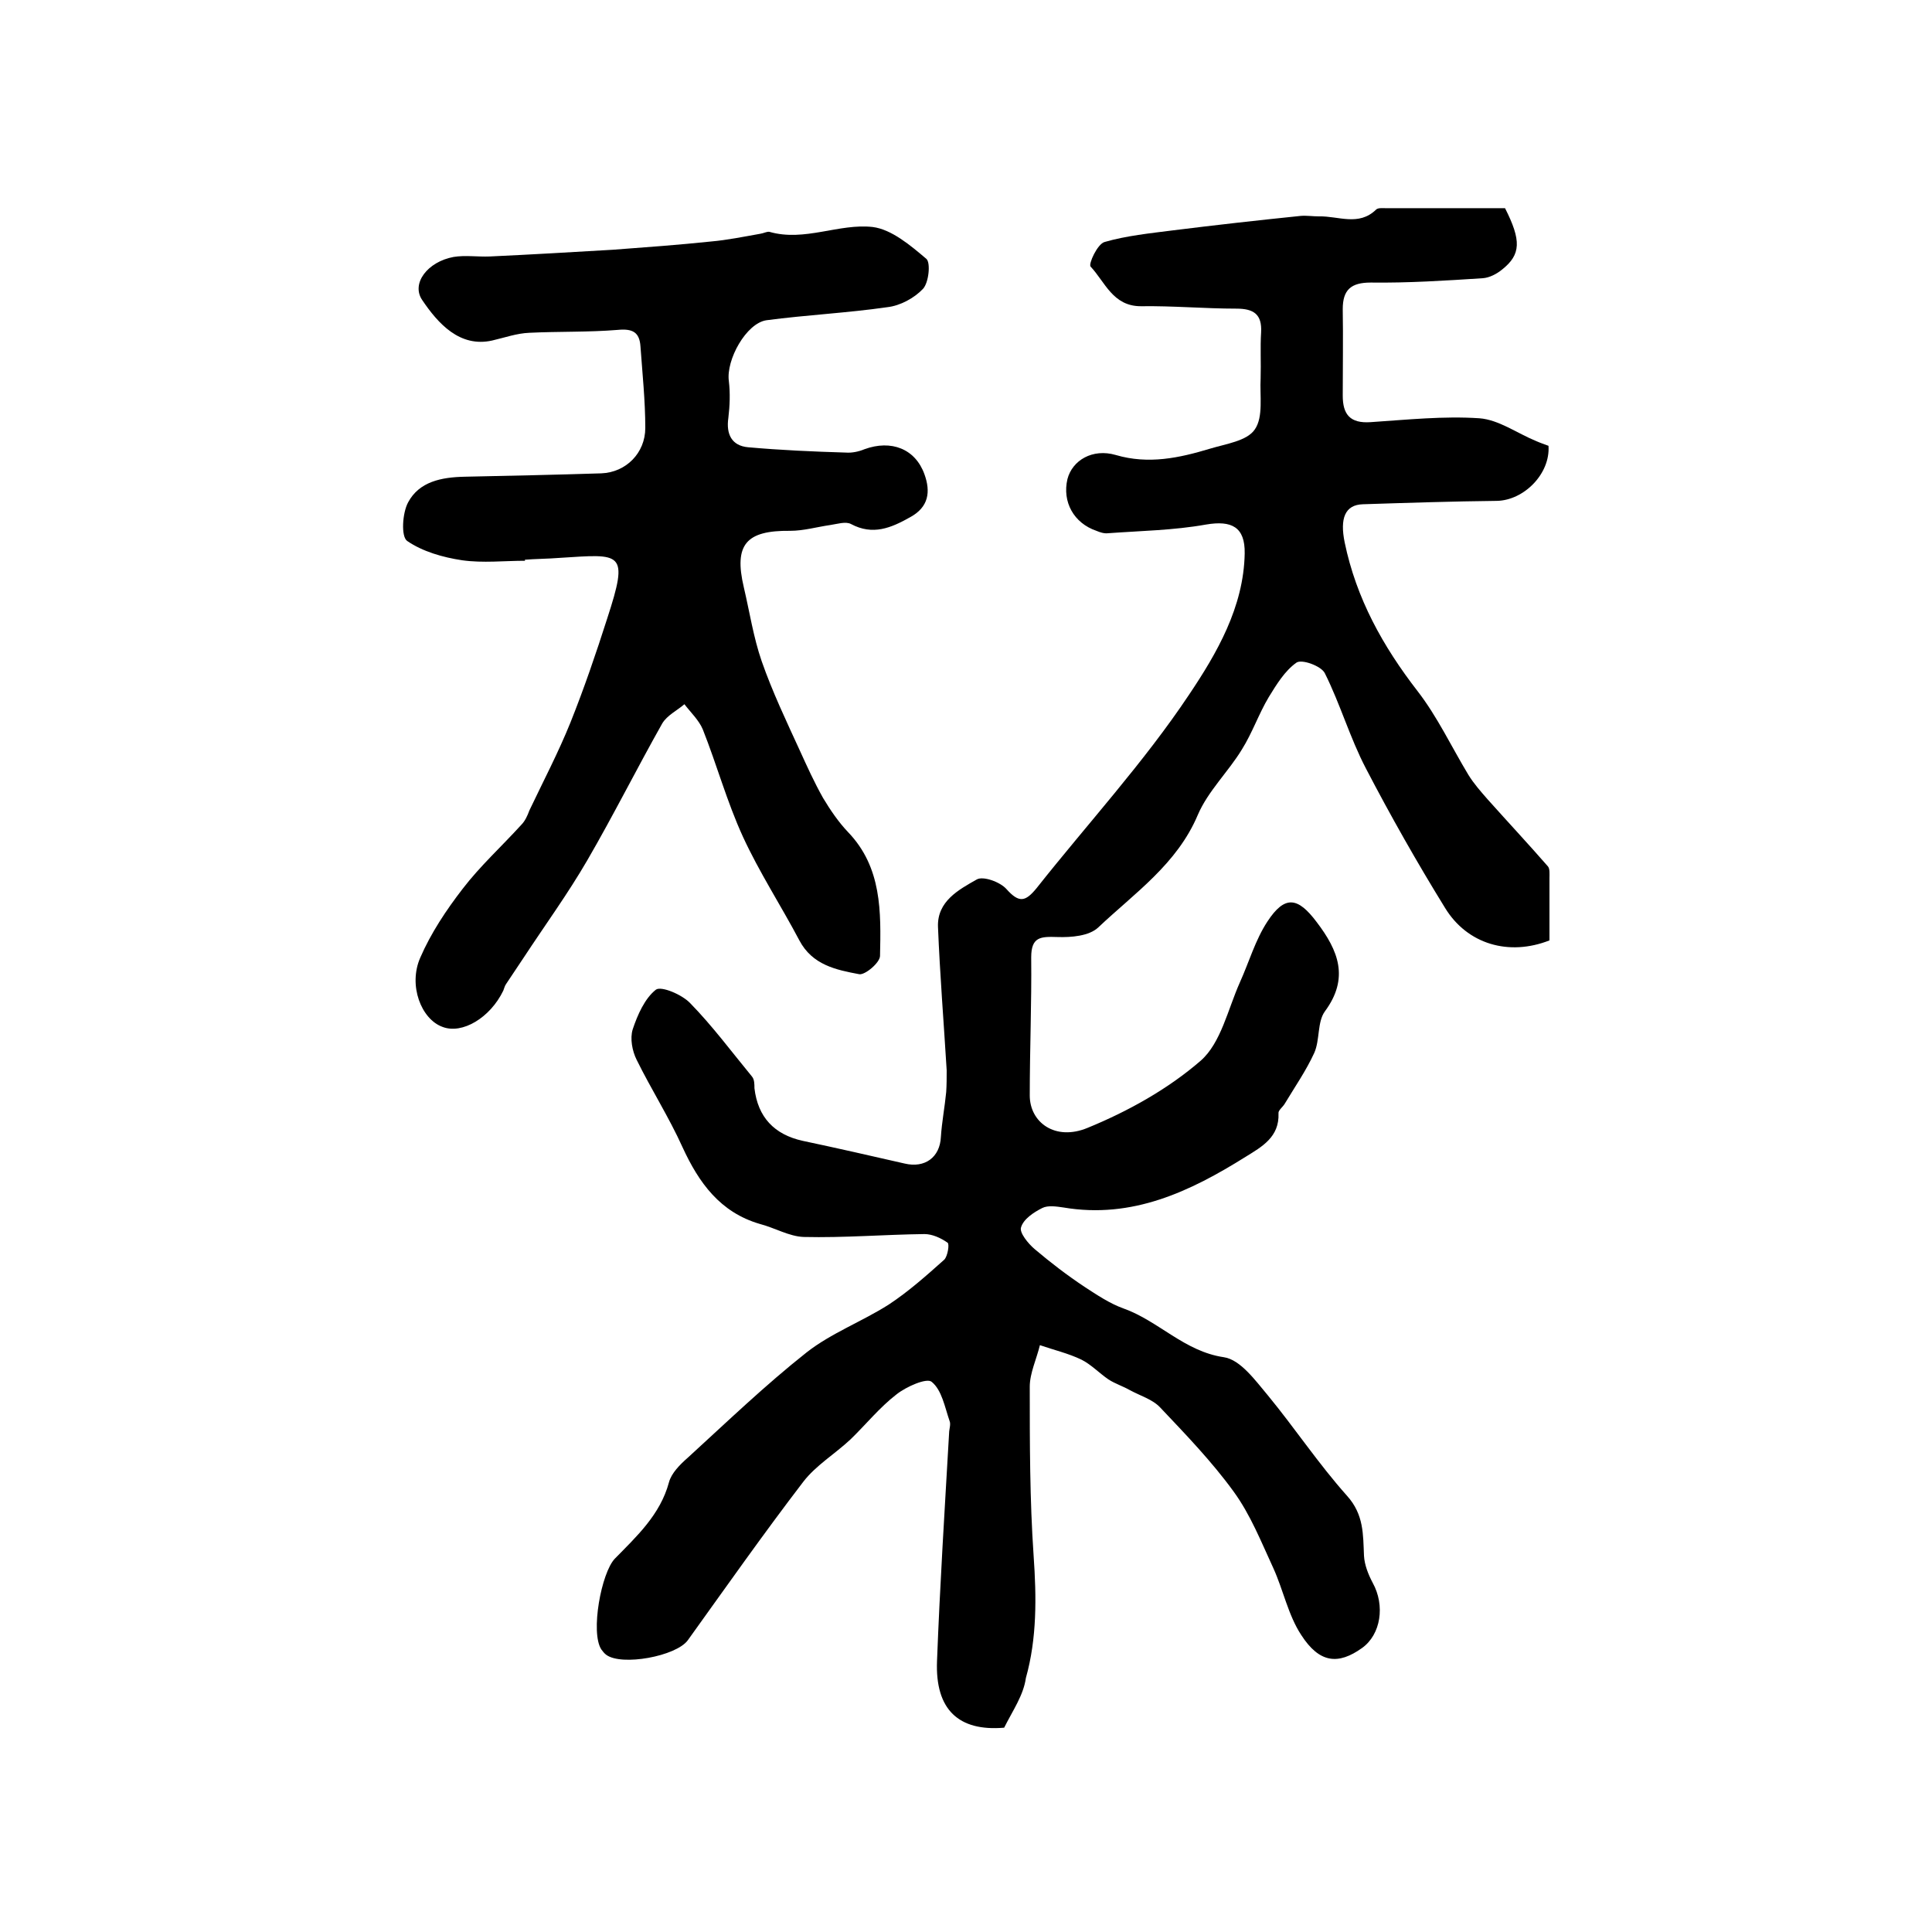
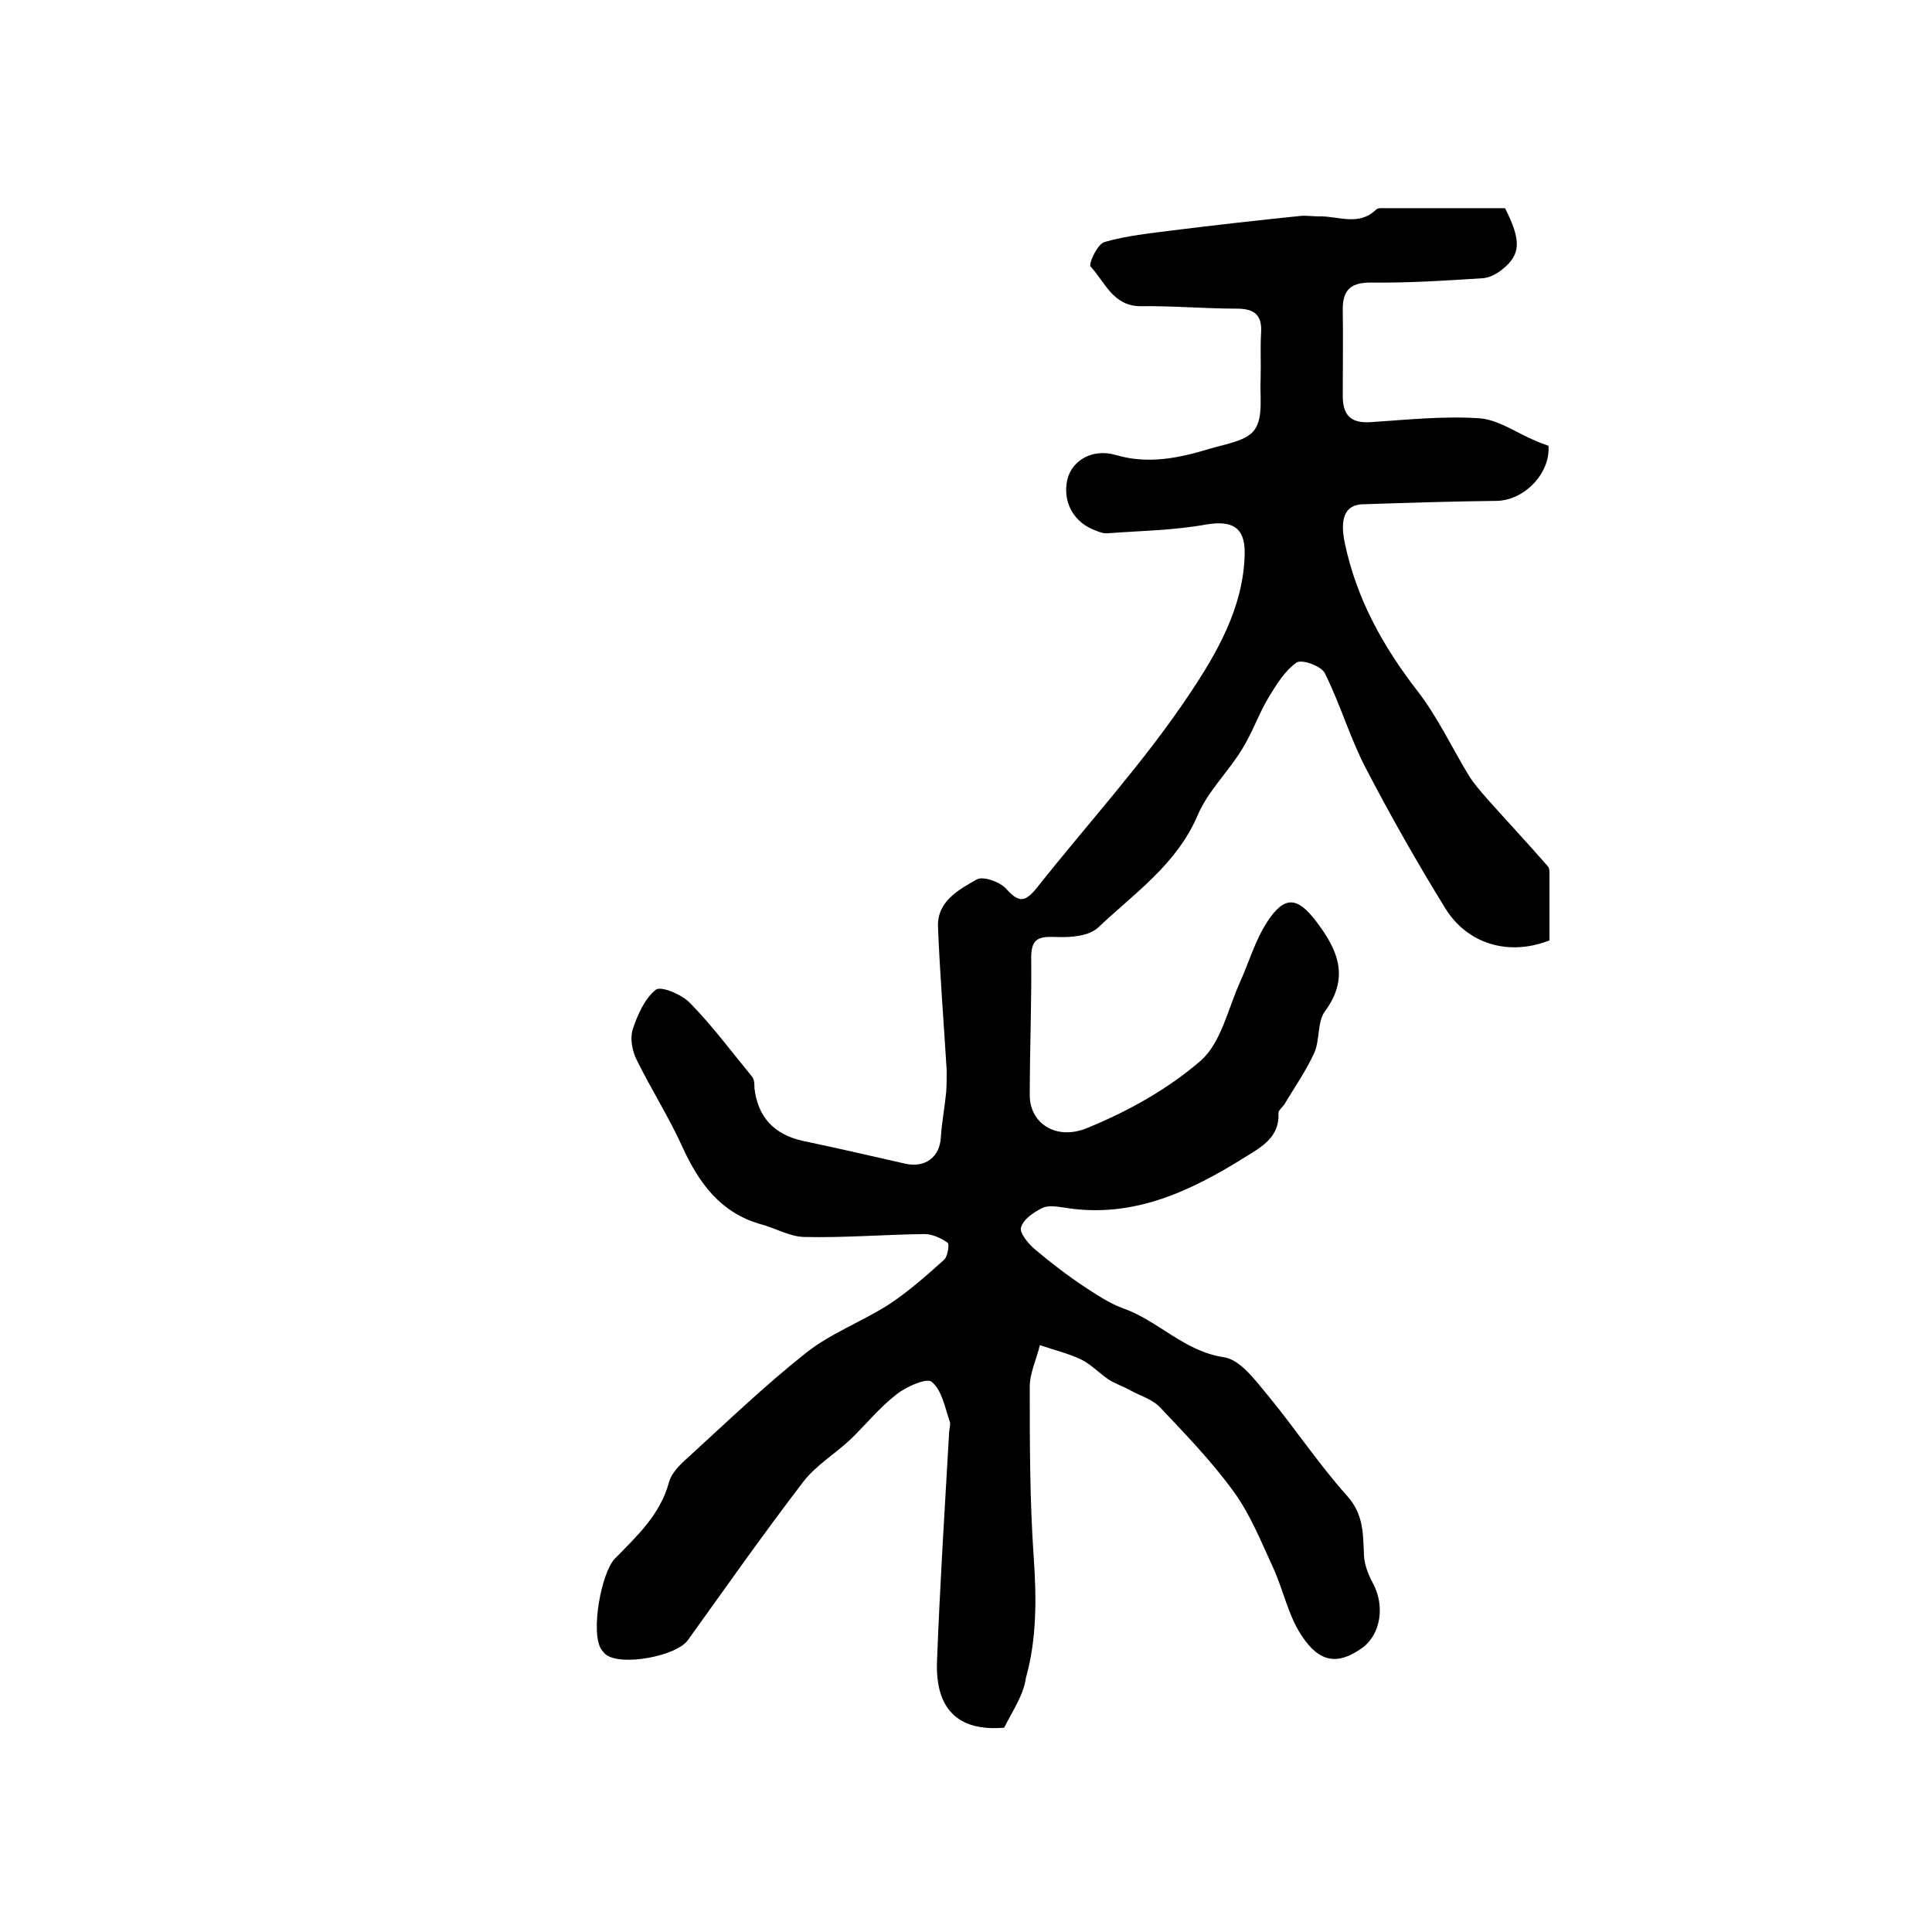
<svg xmlns="http://www.w3.org/2000/svg" version="1.1" id="图层_1" x="0px" y="0px" viewBox="0 0 400 400" style="enable-background:new 0 0 400 400;" xml:space="preserve">
  <style type="text/css">
	.st0{fill:#FFFFFF;}
</style>
  <g>
    <path d="M207.9,357.7c-9.4,0.8-14.3-3.7-13.9-13.8c0.6-15.8,1.6-31.5,2.5-47.2c0-0.8,0.4-1.8,0.1-2.5c-1-2.9-1.6-6.4-3.7-8.1   c-1-0.9-5.3,1-7.3,2.6c-3.5,2.7-6.3,6.2-9.5,9.3c-3.2,3-7.2,5.4-9.8,8.8c-8.2,10.7-16,21.8-23.9,32.8c-2.4,3.3-13.7,5.4-16.9,3   c-0.4-0.3-0.7-0.7-1-1.1c-2.3-3.5,0-15.9,2.8-18.8c4.5-4.6,9.4-9.1,11.2-15.8c0.5-1.9,2.3-3.7,3.9-5.1c8.1-7.4,16-15,24.6-21.8   c5.1-4,11.5-6.4,17-9.9c4.1-2.7,7.8-6,11.5-9.3c0.7-0.7,1.1-3.2,0.7-3.5c-1.4-1-3.2-1.8-4.8-1.8c-8.3,0.1-16.7,0.8-25,0.6   c-3-0.1-6-1.9-9.1-2.7c-8.2-2.4-12.6-8.5-16-15.9c-2.8-6.2-6.5-12-9.5-18.1c-0.9-1.8-1.4-4.4-0.8-6.3c1-3,2.5-6.4,4.8-8.2   c1.1-0.8,5.4,1,7.1,2.8c4.6,4.7,8.6,10.1,12.8,15.2c0.5,0.6,0.5,1.6,0.5,2.4c0.7,6,4.1,9.6,10,10.9c7.1,1.5,14.1,3.1,21.1,4.7   c4.2,1,7.3-1.3,7.5-5.5c0.2-3.1,0.8-6.2,1.1-9.3c0.1-1.5,0.1-3,0.1-4.5c-0.6-9.9-1.4-19.8-1.8-29.7c-0.2-5.3,4.3-7.7,8-9.8   c1.3-0.8,4.9,0.5,6.2,2c2.6,2.9,3.9,2.6,6.2-0.2c10.6-13.4,22.2-26,31.6-40.1c5.7-8.5,11.3-18.1,11.5-29.2c0.1-5.5-2.7-6.9-8-6   c-6.7,1.2-13.5,1.3-20.3,1.8c-0.8,0.1-1.7-0.2-2.4-0.5c-4.7-1.6-7.1-6-6-10.7c1-3.9,5.2-6.4,10-5c6.8,2,13.2,0.6,19.5-1.3   c3.3-1,7.7-1.6,9.3-4c1.8-2.6,1-7,1.2-10.6c0.1-3.2-0.1-6.3,0.1-9.5c0.2-3.7-1.5-4.9-5.1-4.9c-6.6,0-13.2-0.6-19.8-0.5   c-5.8,0-7.4-5-10.4-8.2c-0.5-0.5,1.4-4.7,2.9-5.1c4.5-1.3,9.4-1.8,14.1-2.4c8.8-1.1,17.7-2.1,26.5-3c1.2-0.1,2.5,0.1,3.8,0.1   c4-0.1,8.2,2.1,11.8-1.4c0.4-0.4,1.3-0.3,1.9-0.3c8.3,0,16.6,0,24.8,0c3.4,6.7,3.3,9.6-0.6,12.7c-1.1,0.9-2.6,1.7-4,1.8   c-7.7,0.5-15.5,1-23.2,0.9c-4.1,0-5.8,1.5-5.8,5.5c0.1,6,0,12,0,17.9c0,3.9,1.5,5.8,5.8,5.5c7.5-0.5,15.1-1.3,22.5-0.8   c4,0.3,7.8,3.1,11.7,4.7c0.9,0.4,1.8,0.7,2.6,1c0.4,5.8-5.1,11.3-10.7,11.4c-9.2,0.1-18.4,0.4-27.7,0.7c-3.8,0.1-4.8,3-3.8,7.9   c2.4,11.6,7.9,21.5,15.1,30.8c4.1,5.3,7,11.5,10.5,17.3c1.1,1.8,2.6,3.5,4,5.1c4.2,4.7,8.4,9.2,12.5,13.9c0.4,0.5,0.3,1.6,0.3,2.4   c0,4.3,0,8.6,0,12.9c-8.4,3.3-17,0.8-21.6-6.7c-5.8-9.4-11.3-19.1-16.4-28.9c-3.3-6.3-5.3-13.3-8.5-19.7c-0.7-1.5-4.8-3-5.9-2.2   c-2.4,1.7-4.1,4.5-5.7,7.1c-2.1,3.5-3.4,7.4-5.6,10.9c-2.8,4.6-7,8.6-9.1,13.5c-4.3,10.2-13.1,16.2-20.6,23.3   c-1.9,1.8-5.6,2.1-8.5,2c-3.4-0.1-5.4-0.1-5.4,4.2c0.1,9.5-0.3,19.1-0.3,28.6c0,5.6,5.3,9.5,12,6.7c8.3-3.4,16.6-8,23.4-13.9   c4.2-3.7,5.6-10.6,8.1-16.2c1.9-4.2,3.2-8.8,5.7-12.6c3.6-5.5,6.3-5.1,10.2,0.1c4.5,5.9,6.8,11.6,1.7,18.5c-1.6,2.2-1,5.9-2.2,8.6   c-1.7,3.7-4,7-6.1,10.5c-0.4,0.7-1.4,1.4-1.3,2c0.2,4.9-3.4,6.9-6.8,9c-11.5,7.2-23.5,12.9-37.7,10.5c-1.4-0.2-3.2-0.5-4.4,0.1   c-1.8,0.9-3.9,2.3-4.4,4c-0.4,1.1,1.5,3.4,2.8,4.5c3.3,2.8,6.7,5.4,10.3,7.8c2.6,1.7,5.3,3.5,8.1,4.5c7.3,2.6,12.6,8.9,20.8,10.1   c3.4,0.5,6.5,4.8,9.1,7.9c5.6,6.8,10.5,14.2,16.4,20.8c3.5,3.9,3.3,8,3.5,12.4c0.1,1.9,0.9,3.9,1.8,5.6c2.6,4.7,1.7,10.7-2.2,13.5   c-4.9,3.5-8.8,3.2-12.6-2.7c-2.7-4.1-3.7-9.3-5.8-13.9c-2.5-5.4-4.7-11-8.2-15.8c-4.5-6.2-9.9-11.8-15.2-17.4   c-1.6-1.7-4.1-2.4-6.3-3.6c-1.4-0.8-3-1.3-4.4-2.2c-1.9-1.3-3.6-3.1-5.6-4.1c-2.7-1.3-5.7-2-8.6-3c-0.7,2.9-2.1,5.8-2.1,8.6   c0,11.7,0,23.4,0.8,35c0.6,8.6,0.7,17.1-1.6,25.3C211.9,351,209.7,354.1,207.9,357.7z" />
-     <path d="M108.7,116.1c-4.3,0-8.7,0.5-13-0.1c-4-0.6-8.2-1.8-11.4-4c-1.3-0.9-1-5.8,0.2-8c2.3-4.3,6.9-5.2,11.7-5.3   c9.4-0.2,18.9-0.4,28.3-0.7c5.1-0.2,9.1-4.2,9.1-9.4c0-5.6-0.6-11.3-1-16.9c-0.2-2.9-1.6-3.7-4.7-3.4c-6.1,0.5-12.2,0.3-18.3,0.6   c-2.6,0.1-5.1,1-7.7,1.6c-6.7,1.5-11.2-3.5-14.5-8.4c-2.3-3.4,1.1-7.9,6.5-8.9c2.4-0.4,5,0,7.5-0.1c8.6-0.4,17.1-0.9,25.6-1.4   c6.7-0.5,13.5-1,20.2-1.7c3.4-0.3,6.8-1,10.2-1.6c0.7-0.1,1.4-0.5,1.9-0.4c7.3,2.1,14.4-1.8,21.4-1c3.9,0.5,7.8,3.8,11.1,6.6   c0.9,0.8,0.5,4.9-0.7,6.2c-1.8,1.9-4.7,3.5-7.4,3.8c-8.3,1.2-16.7,1.6-25,2.7c-4.2,0.6-8.4,8.2-7.8,12.6c0.3,2.5,0.2,5.1-0.1,7.6   c-0.5,3.4,0.7,5.8,4.1,6.1c6.7,0.6,13.5,0.9,20.2,1.1c1.3,0.1,2.7-0.2,3.9-0.7c5.5-2,10.5-0.1,12.4,5.2c1.3,3.6,0.9,6.8-3,8.9   c-3.9,2.2-7.7,3.8-12.2,1.4c-1.1-0.6-2.9,0-4.3,0.2c-2.8,0.4-5.5,1.2-8.3,1.2c-9.1-0.1-11.7,2.8-9.6,11.7c1.2,5.1,2,10.4,3.7,15.3   c2.2,6.3,5.1,12.4,7.9,18.5c1.5,3.3,3,6.6,4.8,9.8c1.5,2.5,3.2,5,5.2,7.1c7,7.3,6.8,16.5,6.6,25.6c0,1.4-3.1,4-4.3,3.8   c-4.8-0.9-9.7-1.9-12.4-7c-3.8-7.2-8.3-14.1-11.7-21.5c-3.3-7.2-5.4-14.9-8.3-22.2c-0.8-1.9-2.5-3.5-3.8-5.2   c-1.5,1.3-3.6,2.3-4.6,4c-5.3,9.4-10.1,19-15.5,28.3c-4,6.9-8.8,13.5-13.2,20.2c-1.2,1.8-2.4,3.6-3.6,5.4c-0.3,0.4-0.4,0.9-0.6,1.4   c-2.7,5.6-8.5,9.1-12.6,7.5c-4.4-1.6-7.1-8.6-4.6-14.3c2.2-5.1,5.4-9.9,8.8-14.3c3.6-4.7,8.1-8.8,12.1-13.2c0.8-0.8,1.3-1.9,1.7-3   c2.9-6.1,6-12,8.5-18.2c2.8-7,5.3-14.3,7.6-21.5c4.6-14.1,3-13.4-9.8-12.6c-2.5,0.2-5,0.2-7.5,0.4   C108.7,115.8,108.7,115.9,108.7,116.1z" />
  </g>
</svg>